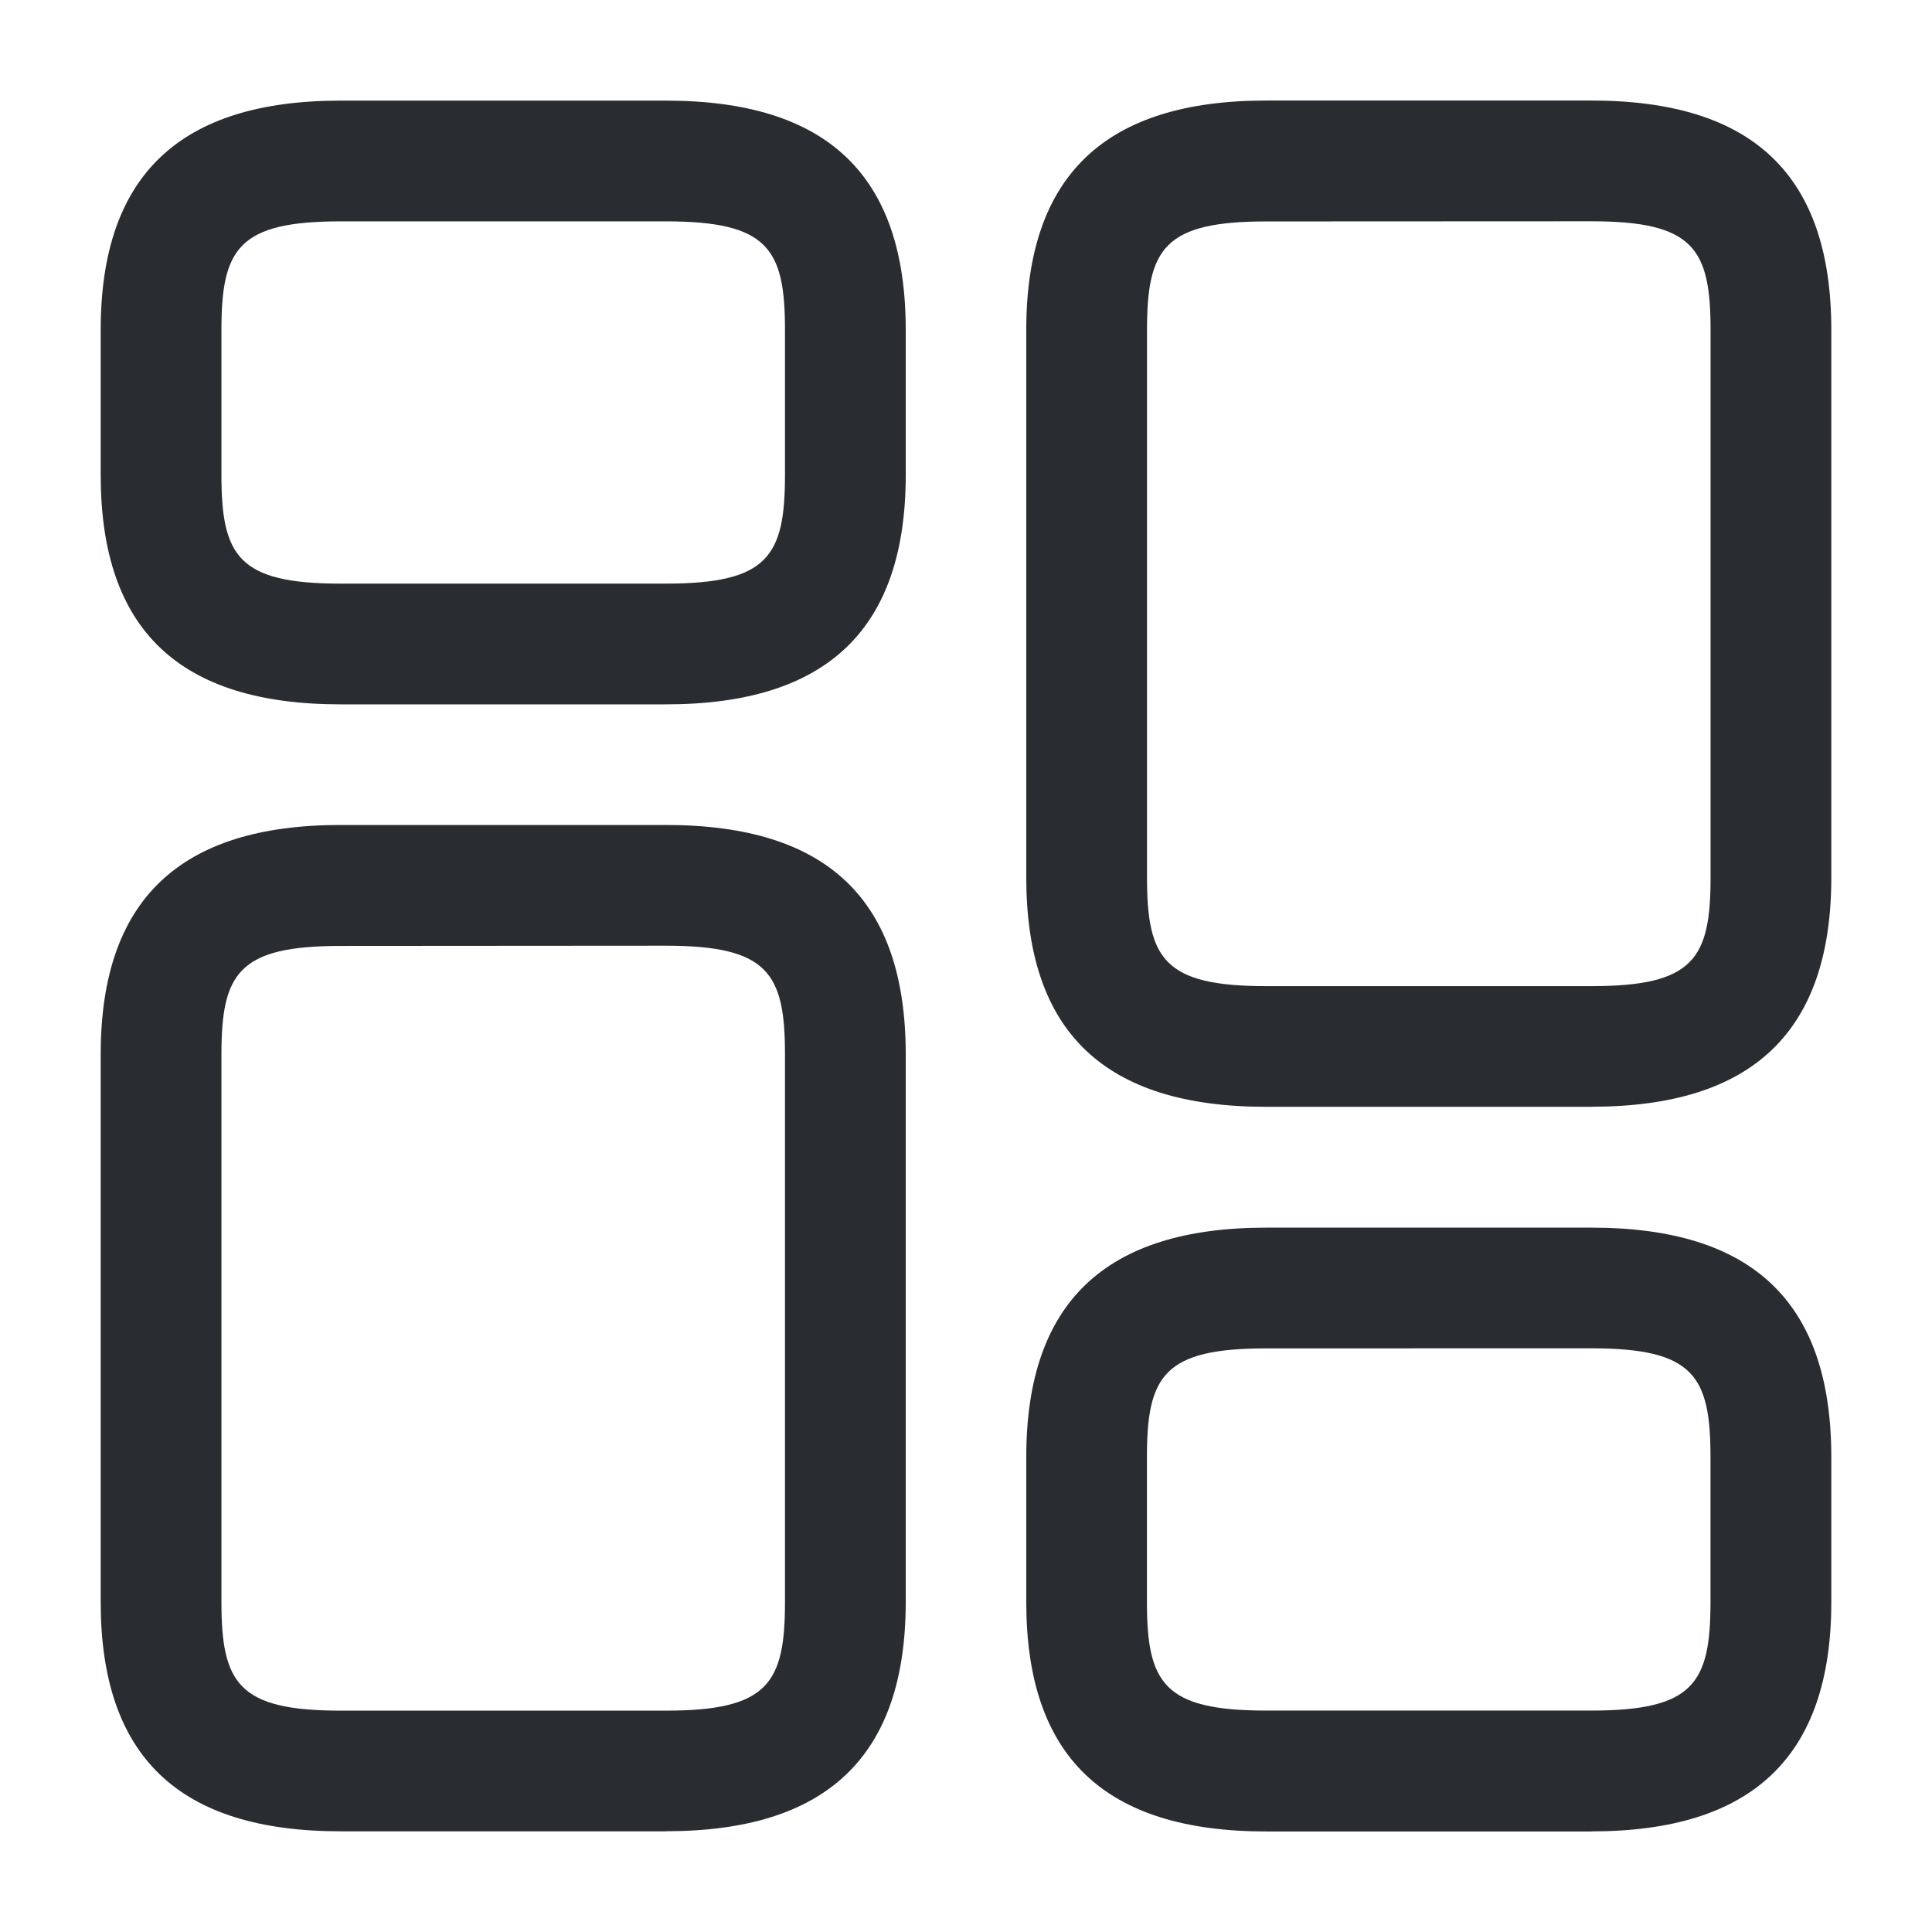
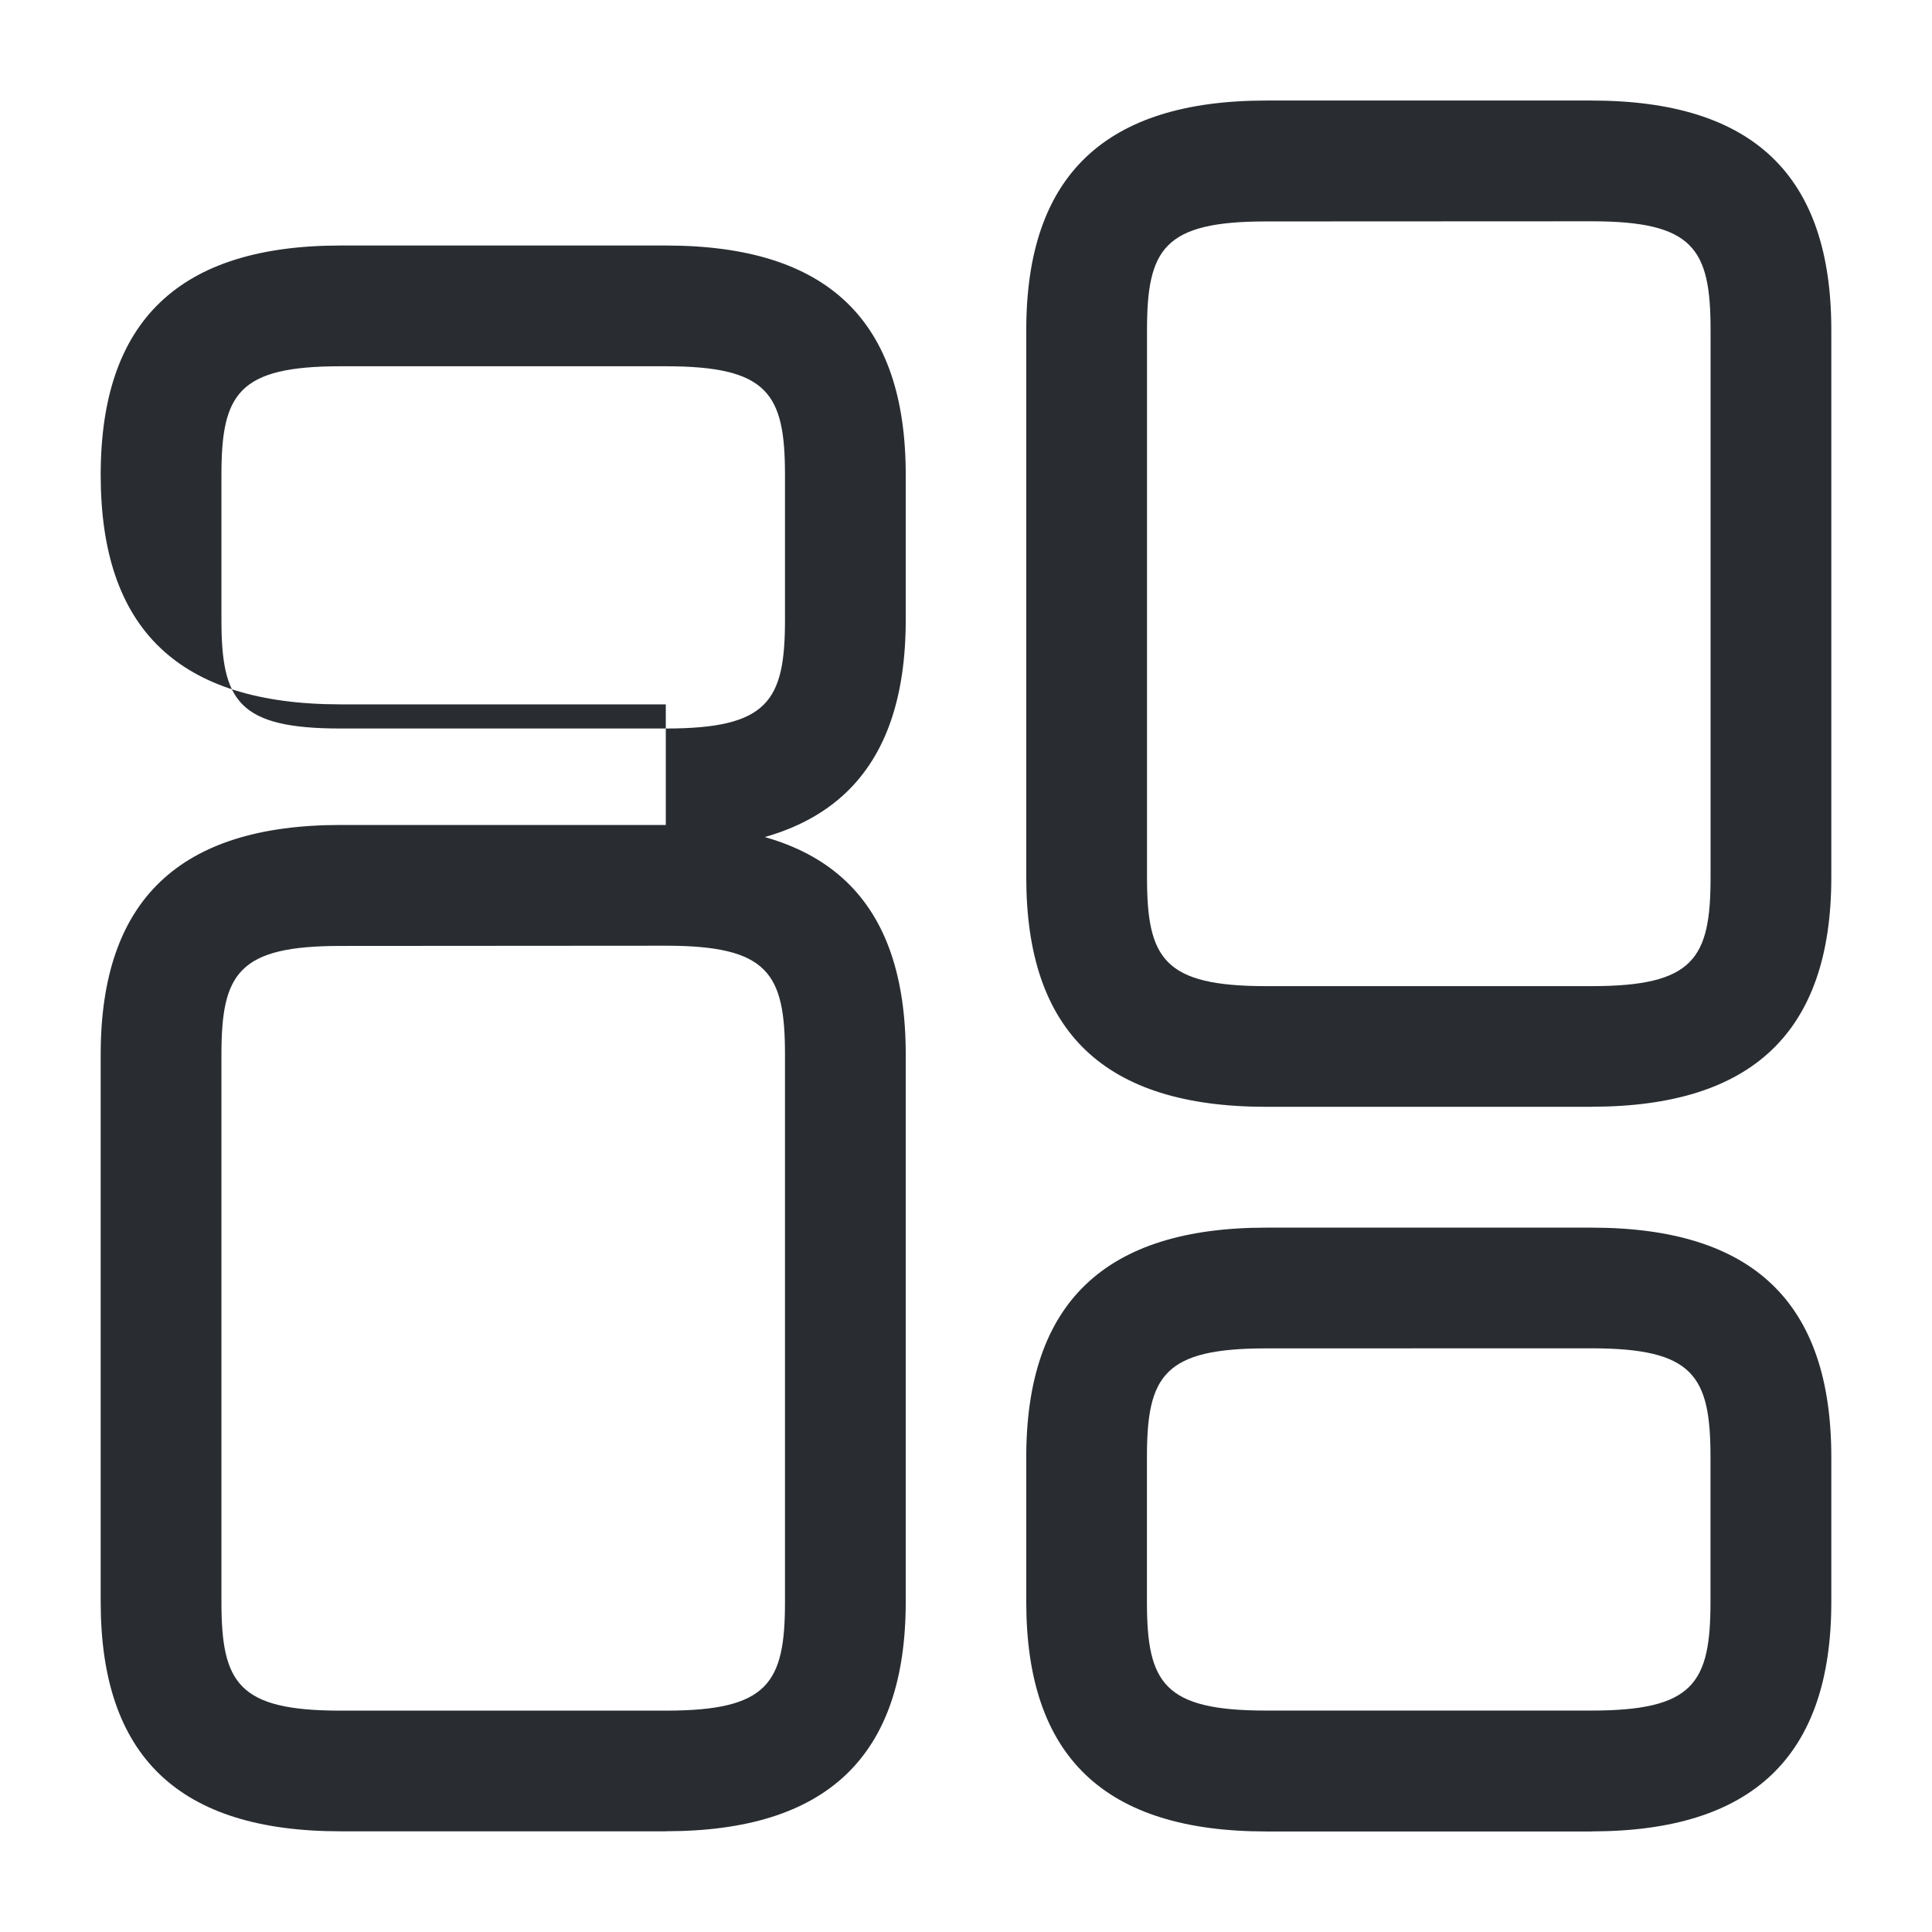
<svg xmlns="http://www.w3.org/2000/svg" width="26" height="26" fill="none">
-   <path fill="#292D32" d="M21.418 14.895H17.04c-2.178 0-3.229-1.007-3.229-3.087V4.44c0-2.08 1.062-3.087 3.229-3.087h4.377c2.177 0 3.228 1.007 3.228 3.087v7.367c0 2.08-1.062 3.087-3.229 3.087M17.04 2.98c-1.376 0-1.604.368-1.604 1.462v7.367c0 1.094.228 1.462 1.604 1.462h4.377c1.375 0 1.603-.368 1.603-1.462V4.44c0-1.094-.228-1.462-1.604-1.462zM21.418 24.647H17.04c-2.178 0-3.229-1.008-3.229-3.088v-1.95c0-2.08 1.062-3.088 3.229-3.088h4.377c2.177 0 3.228 1.008 3.228 3.088v1.95c0 2.08-1.062 3.087-3.229 3.087m-4.377-6.5c-1.376 0-1.604.368-1.604 1.462v1.95c0 1.094.228 1.462 1.604 1.462h4.377c1.375 0 1.603-.368 1.603-1.462v-1.95c0-1.094-.228-1.463-1.604-1.463zM8.96 24.645H4.584c-2.178 0-3.229-1.007-3.229-3.087V14.19c0-2.08 1.062-3.088 3.229-3.088H8.96c2.178 0 3.229 1.008 3.229 3.088v7.367c0 2.08-1.062 3.087-3.229 3.087M4.584 12.73c-1.376 0-1.604.368-1.604 1.462v7.367c0 1.094.228 1.462 1.604 1.462H8.96c1.376 0 1.604-.368 1.604-1.462V14.19c0-1.094-.228-1.463-1.604-1.463zM8.96 9.479H4.584c-2.178 0-3.229-1.008-3.229-3.088v-1.95c0-2.08 1.062-3.087 3.229-3.087H8.96c2.178 0 3.229 1.007 3.229 3.087v1.95c0 2.08-1.062 3.088-3.229 3.088m-4.376-6.5c-1.376 0-1.604.368-1.604 1.462v1.95c0 1.094.228 1.463 1.604 1.463H8.96c1.376 0 1.604-.369 1.604-1.463v-1.95c0-1.094-.228-1.462-1.604-1.462z" />
+   <path fill="#292D32" d="M21.418 14.895H17.04c-2.178 0-3.229-1.007-3.229-3.087V4.44c0-2.08 1.062-3.087 3.229-3.087h4.377c2.177 0 3.228 1.007 3.228 3.087v7.367c0 2.08-1.062 3.087-3.229 3.087M17.04 2.98c-1.376 0-1.604.368-1.604 1.462v7.367c0 1.094.228 1.462 1.604 1.462h4.377c1.375 0 1.603-.368 1.603-1.462V4.44c0-1.094-.228-1.462-1.604-1.462zM21.418 24.647H17.04c-2.178 0-3.229-1.008-3.229-3.088v-1.95c0-2.08 1.062-3.088 3.229-3.088h4.377c2.177 0 3.228 1.008 3.228 3.088v1.95c0 2.08-1.062 3.087-3.229 3.087m-4.377-6.5c-1.376 0-1.604.368-1.604 1.462v1.95c0 1.094.228 1.462 1.604 1.462h4.377c1.375 0 1.603-.368 1.603-1.462v-1.95c0-1.094-.228-1.463-1.604-1.463zM8.96 24.645H4.584c-2.178 0-3.229-1.007-3.229-3.087V14.19c0-2.08 1.062-3.088 3.229-3.088H8.96c2.178 0 3.229 1.008 3.229 3.088v7.367c0 2.08-1.062 3.087-3.229 3.087M4.584 12.73c-1.376 0-1.604.368-1.604 1.462v7.367c0 1.094.228 1.462 1.604 1.462H8.96c1.376 0 1.604-.368 1.604-1.462V14.19c0-1.094-.228-1.463-1.604-1.463zM8.96 9.479H4.584c-2.178 0-3.229-1.008-3.229-3.088c0-2.08 1.062-3.087 3.229-3.087H8.96c2.178 0 3.229 1.007 3.229 3.087v1.95c0 2.08-1.062 3.088-3.229 3.088m-4.376-6.5c-1.376 0-1.604.368-1.604 1.462v1.95c0 1.094.228 1.463 1.604 1.463H8.96c1.376 0 1.604-.369 1.604-1.463v-1.95c0-1.094-.228-1.462-1.604-1.462z" />
</svg>